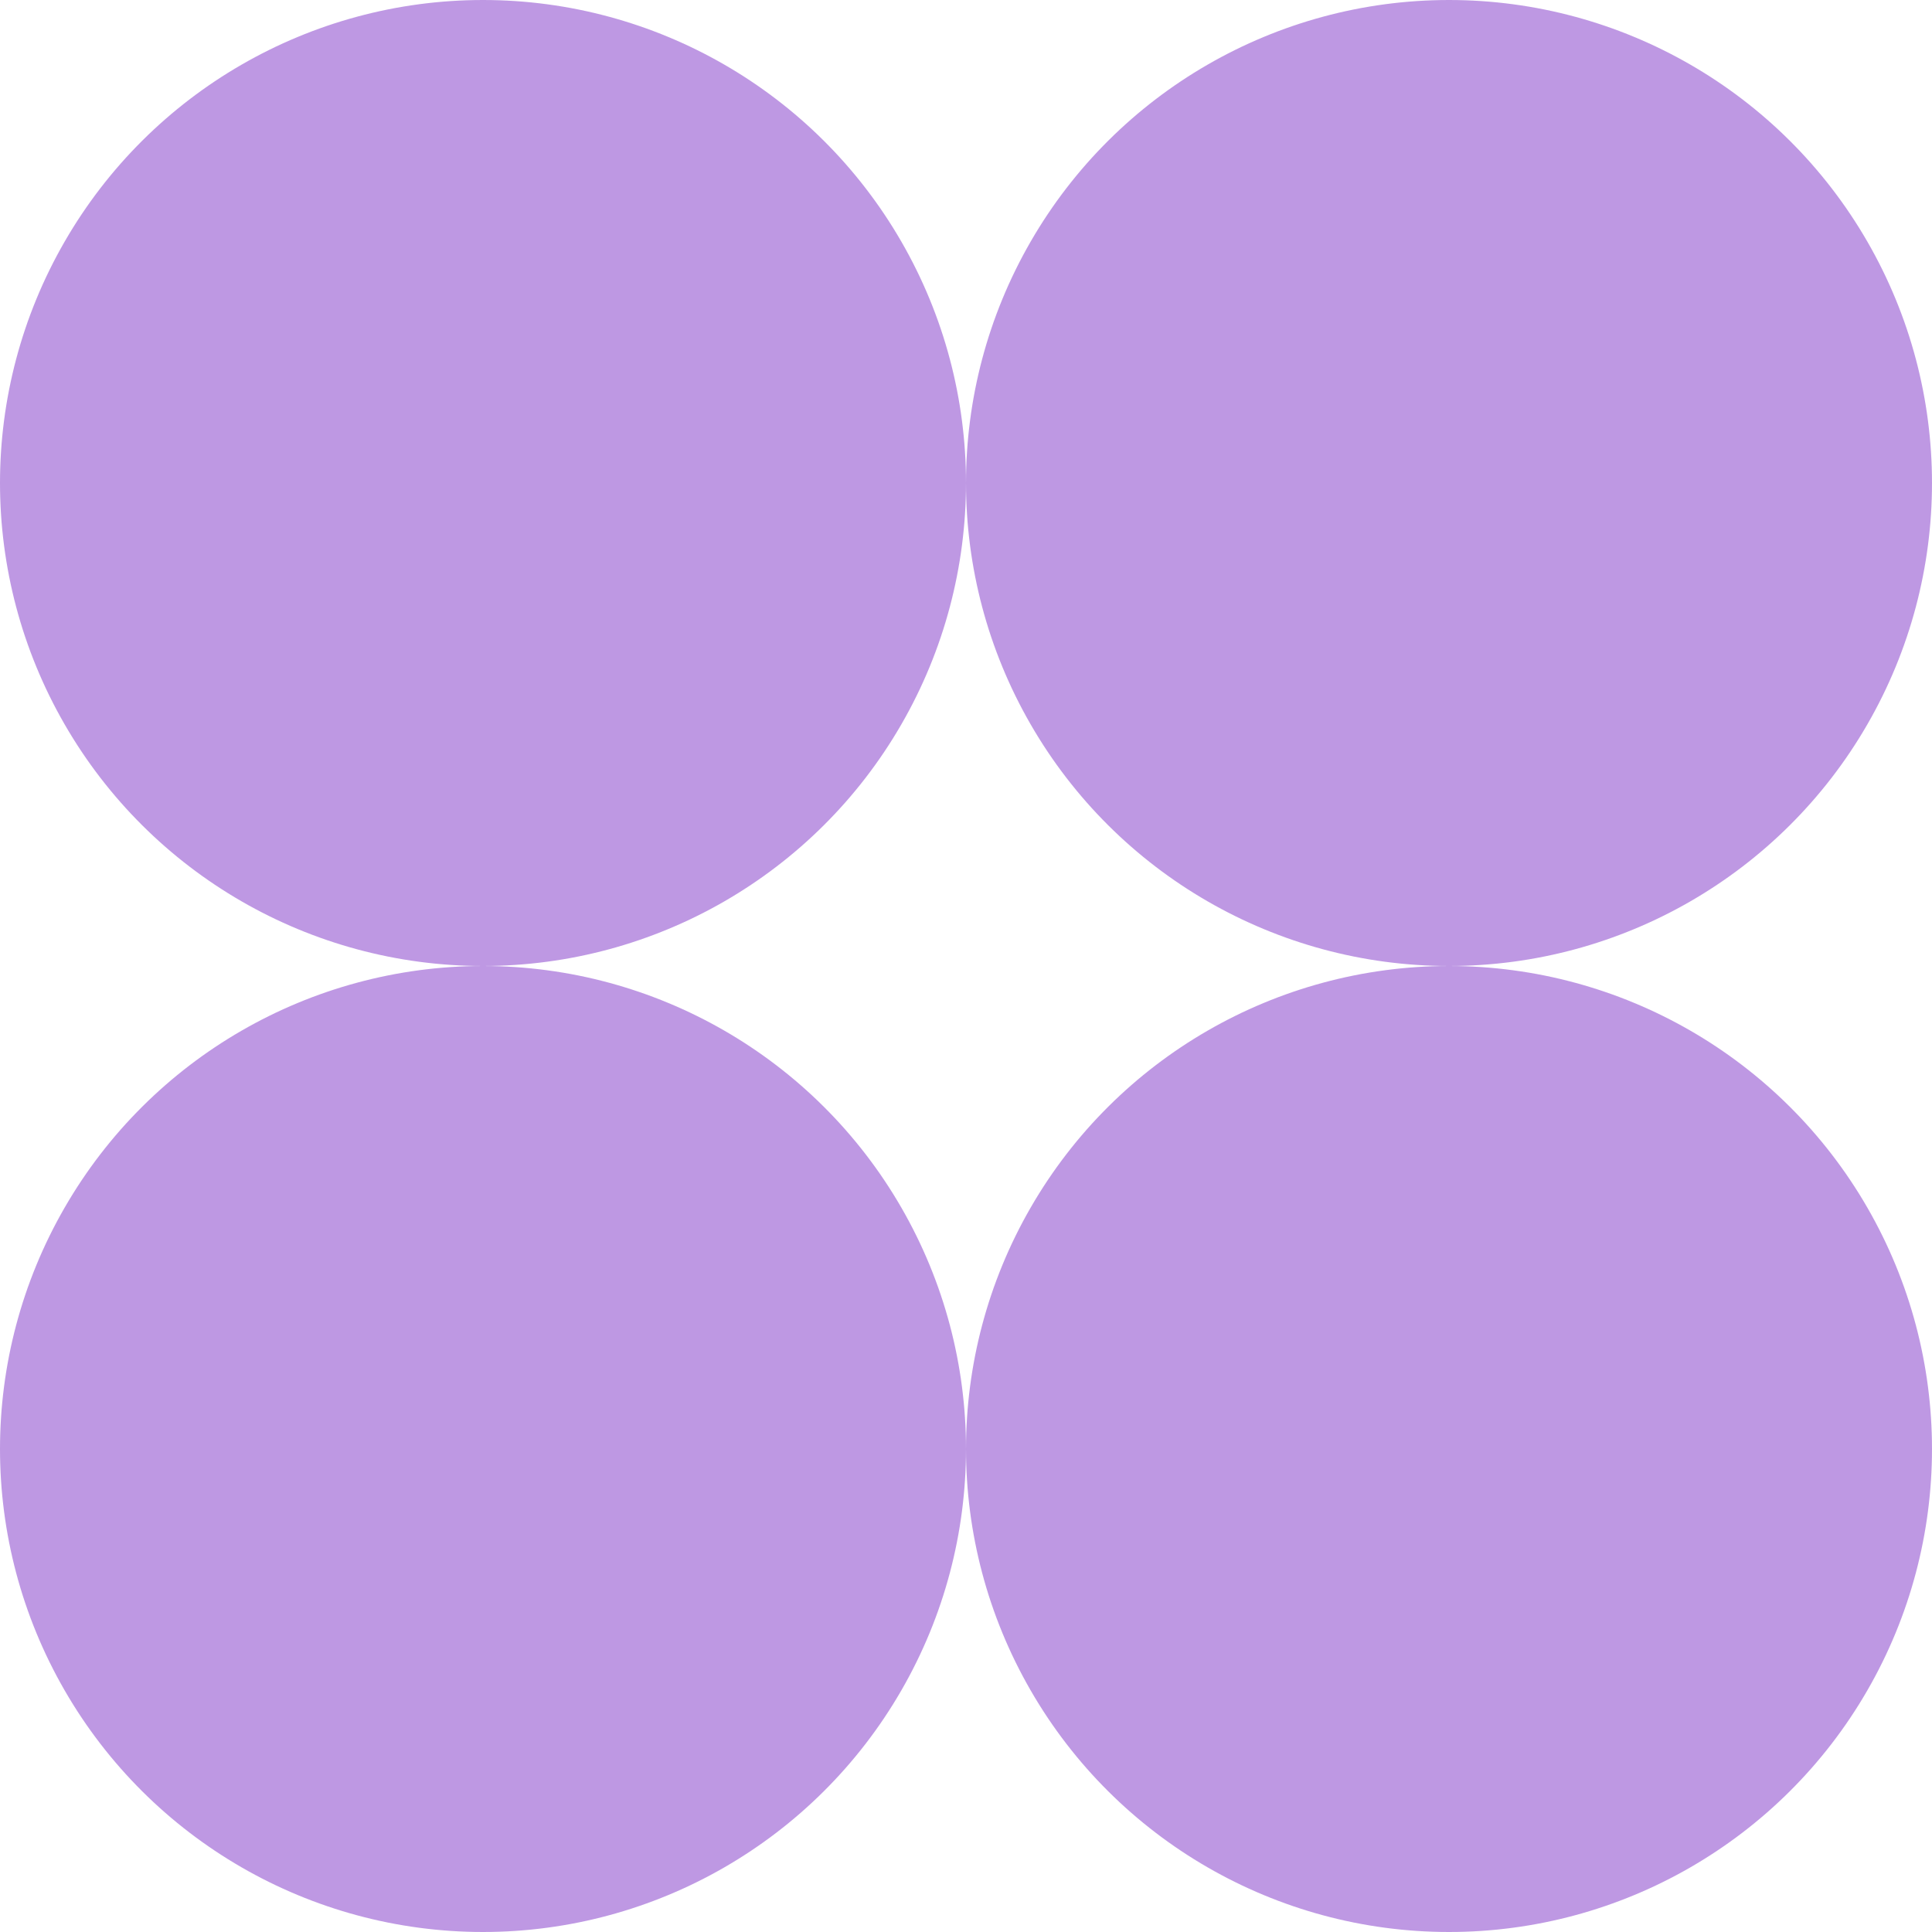
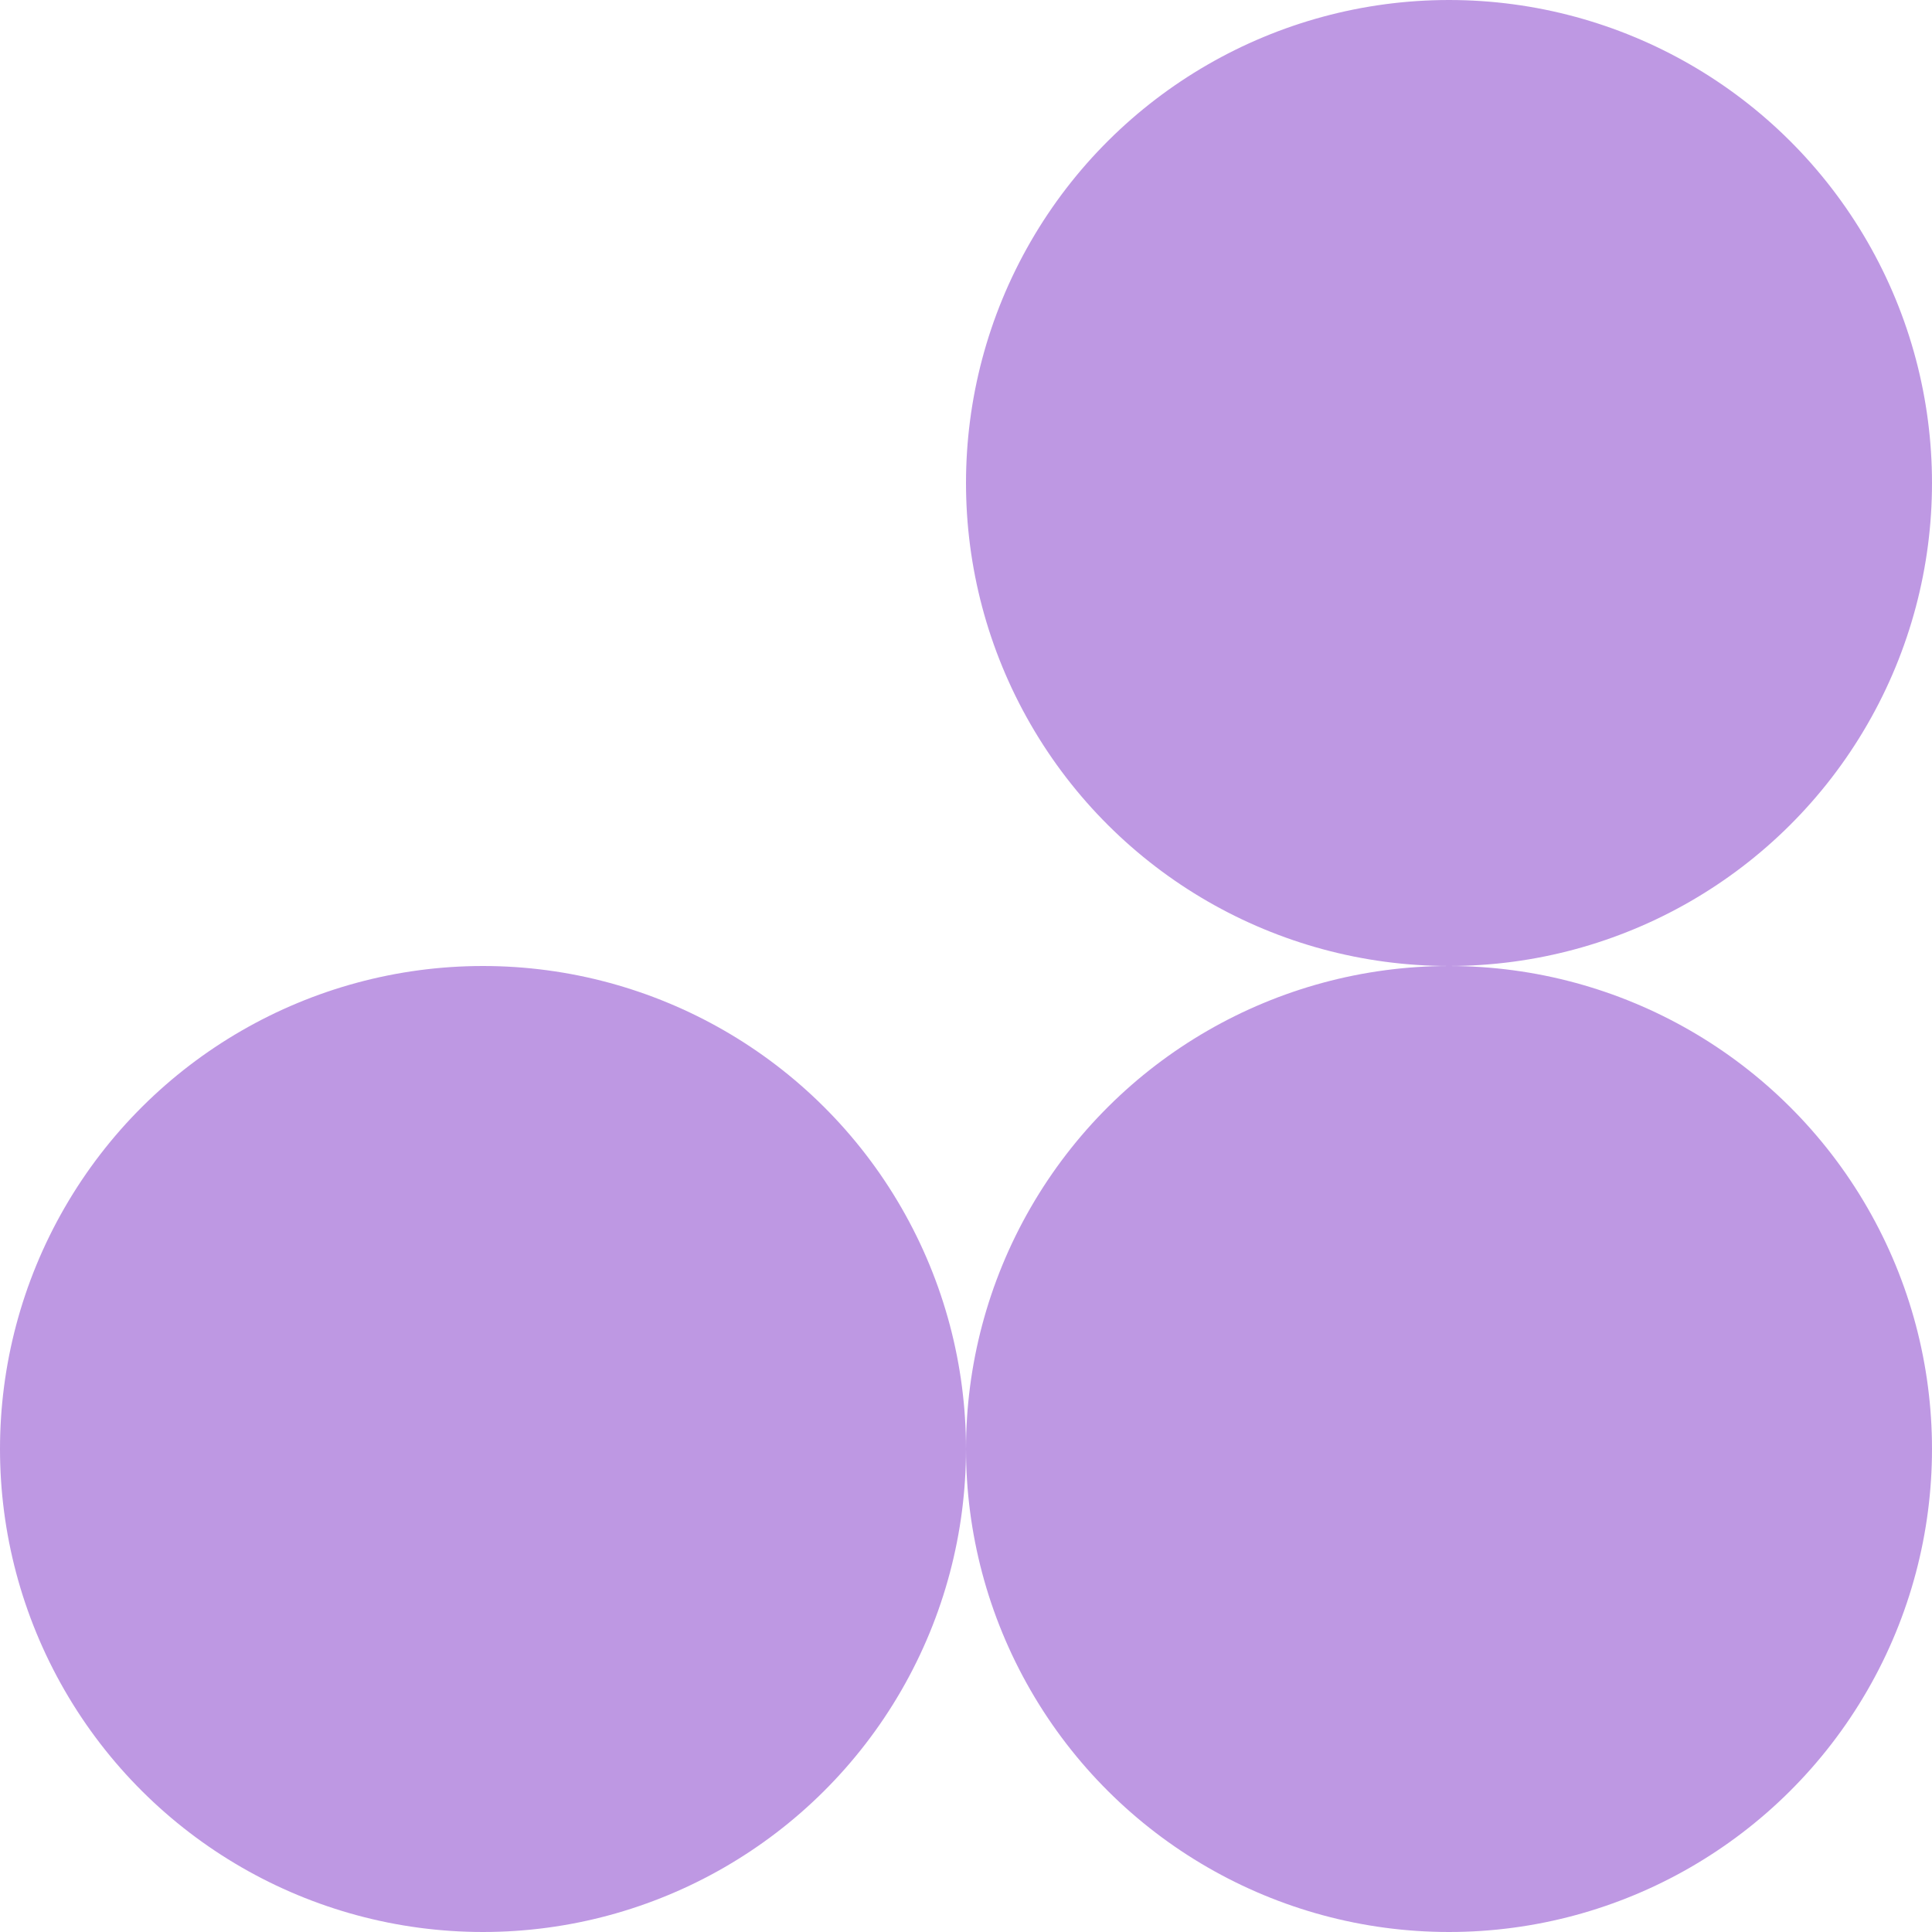
<svg xmlns="http://www.w3.org/2000/svg" width="120" height="120" viewBox="0 0 120 120" fill="none">
  <g opacity="0.5">
    <ellipse cx="90" cy="90" rx="30" ry="30" transform="rotate(-90 90 90)" fill="#7E32C8" />
    <ellipse cx="90" cy="30" rx="30" ry="30" transform="rotate(-90 90 30)" fill="#7E32C8" />
    <ellipse cx="30" cy="90" rx="30" ry="30" transform="rotate(-90 30 90)" fill="#7E32C8" />
-     <ellipse cx="30" cy="30" rx="30" ry="30" transform="rotate(-90 30 30)" fill="#7E32C8" />
  </g>
</svg>